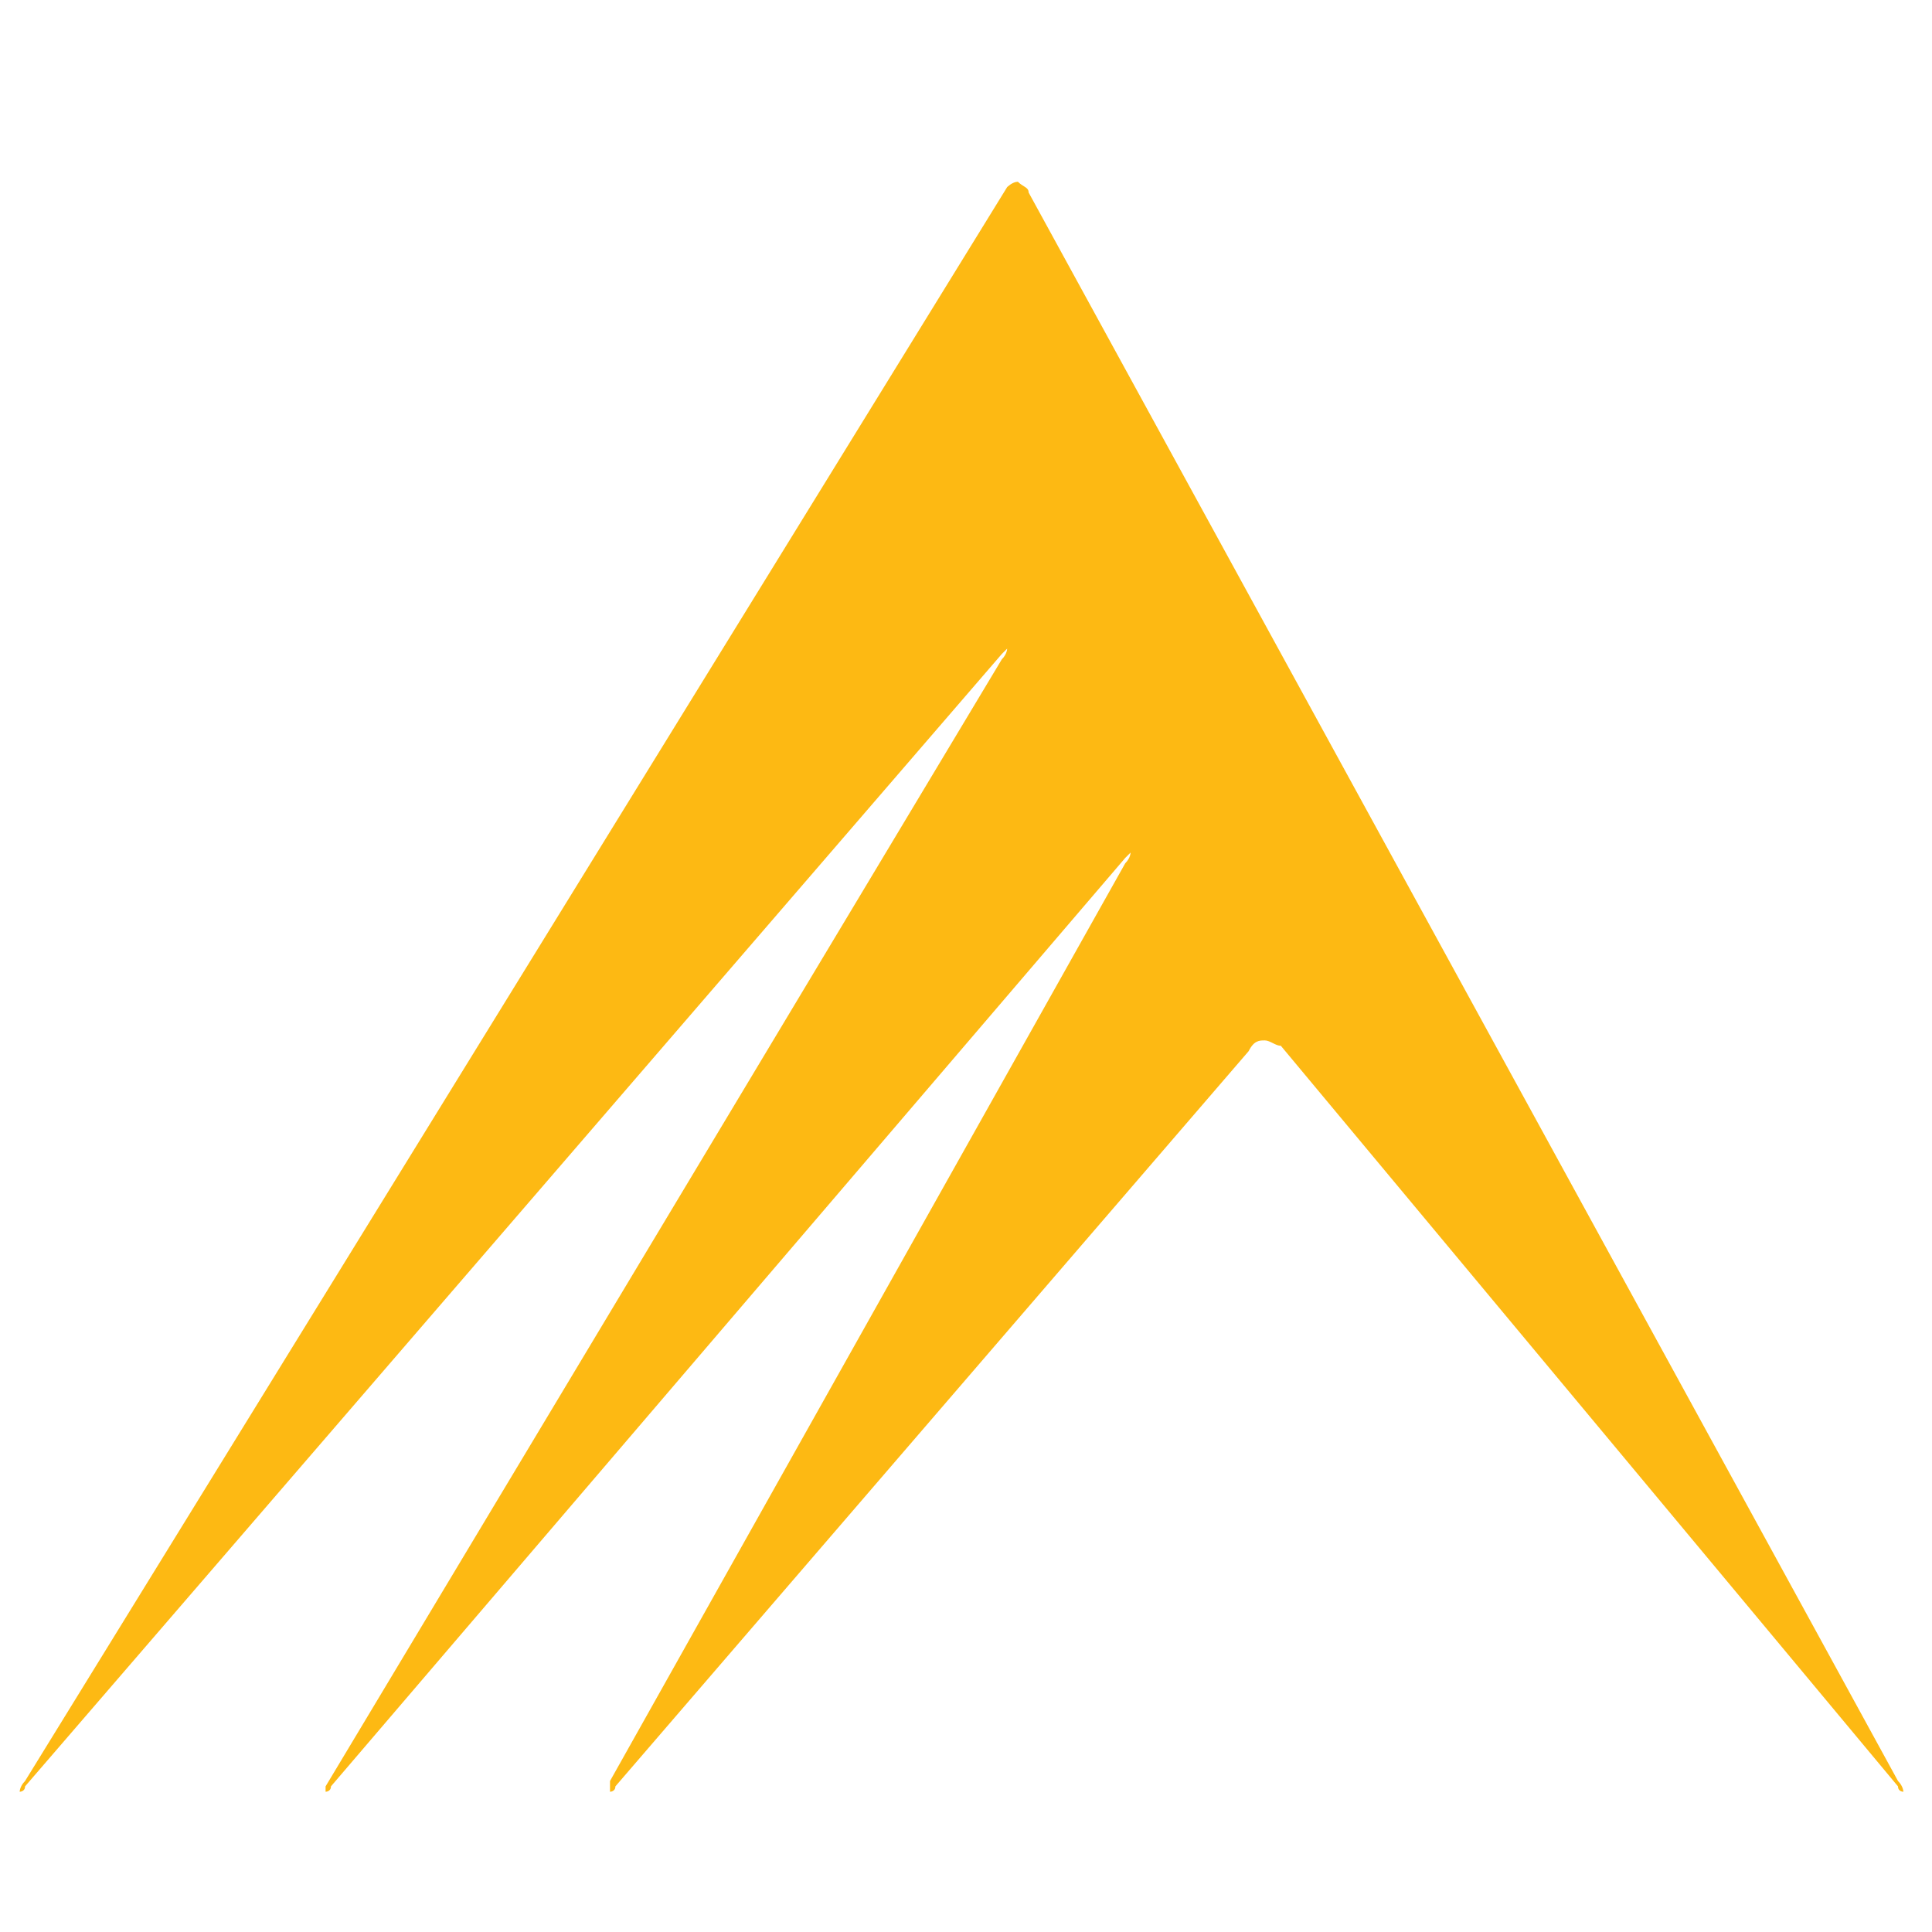
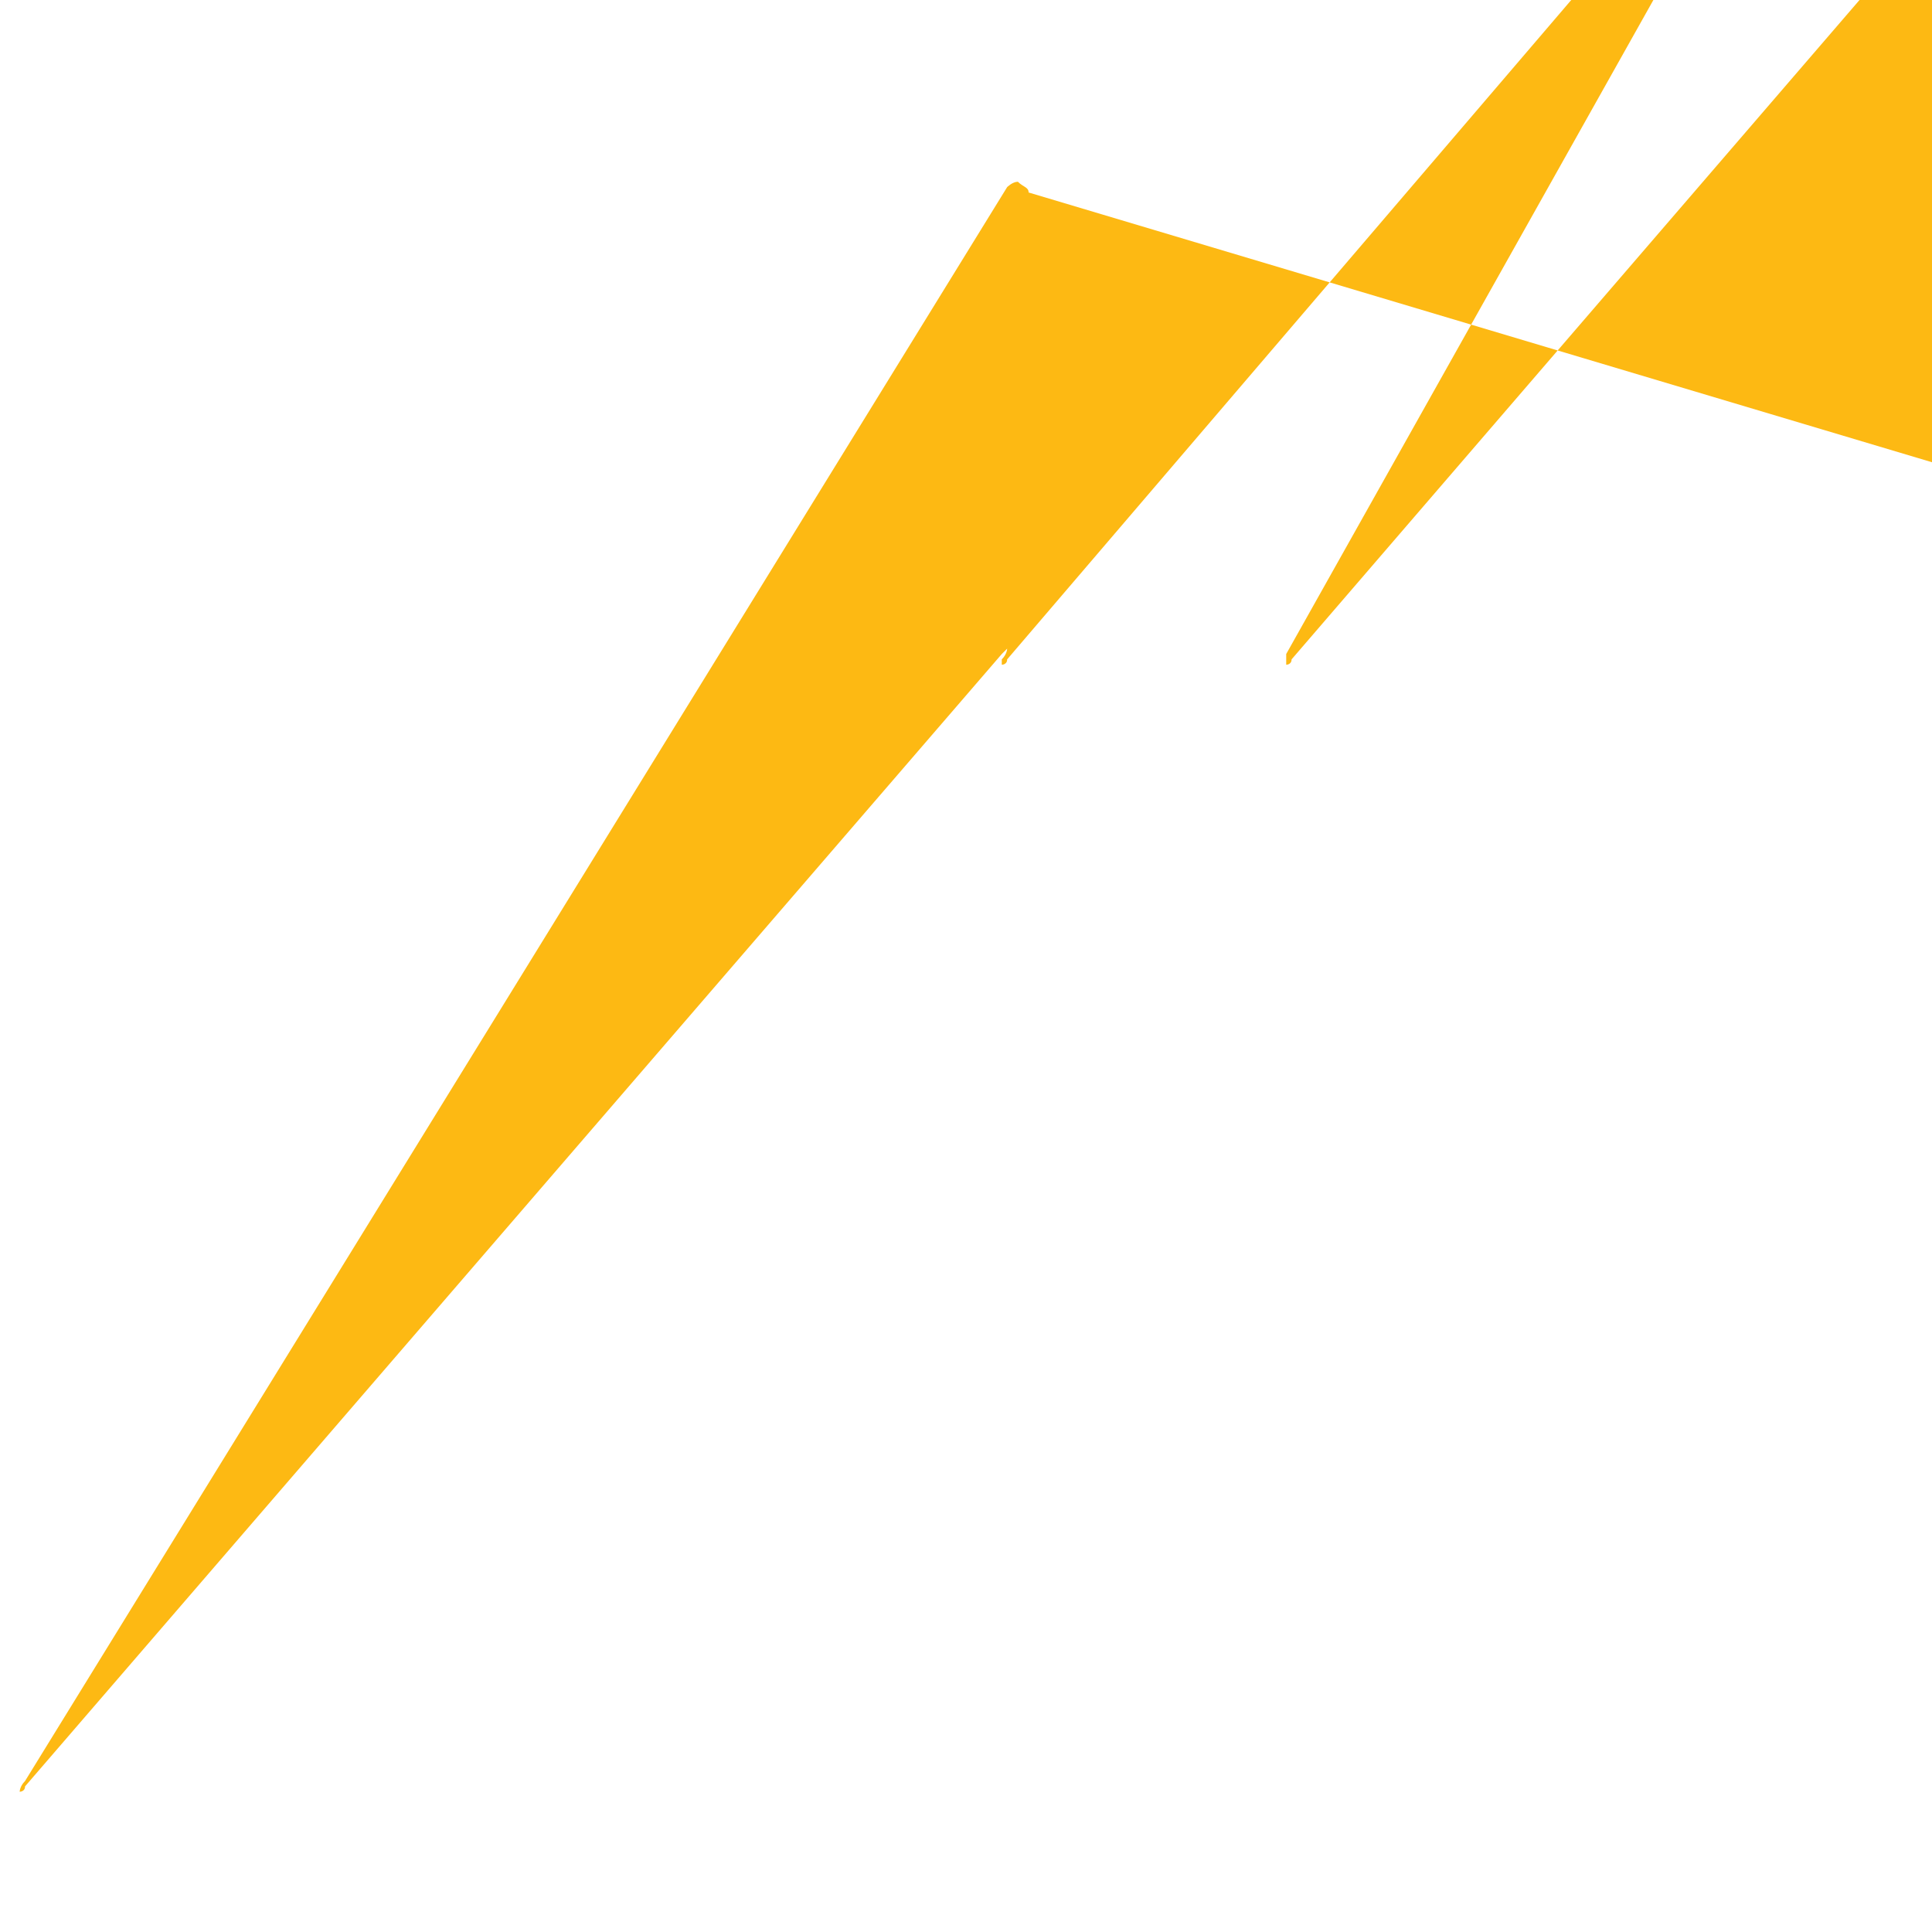
<svg xmlns="http://www.w3.org/2000/svg" version="1.2" viewBox="0 0 1080 1080" width="1080" height="1080">
  <title>Mediamodifier-Design (3)-svg</title>
  <style>
		.s0 { fill: #fdb913 } 
	</style>
  <g id="717308de-ae0c-49c6-9a19-70e60d223519">
	</g>
  <g id="2b7a0a49-c543-4df2-a4e9-247113a57414">
	</g>
  <g id="Layer">
    <g id="Layer">
      <g id="Layer">
-         <path id="Layer" class="s0" d="m575 107.6c0-3-3-3-6-6-3 0-6 3-6 3l-549 891c-3 3-3 6-3 6 0 0 3 0 3-3l546-633c3-3 3-3 3-3 0 0 0 3-3 6l-378 630v3c0 0 3 0 3-3l444-519c3-3 3-3 3-3 0 0 0 3-3 6l-288 513c0 3 0 6 0 6 0 0 3 0 3-3l354-411c3-6 6-6 9-6 3 0 6 3 9 3l345 414c0 3 3 3 3 3 0 0 0-3-3-6z" />
+         <path id="Layer" class="s0" d="m575 107.6c0-3-3-3-6-6-3 0-6 3-6 3l-549 891c-3 3-3 6-3 6 0 0 3 0 3-3l546-633c3-3 3-3 3-3 0 0 0 3-3 6v3c0 0 3 0 3-3l444-519c3-3 3-3 3-3 0 0 0 3-3 6l-288 513c0 3 0 6 0 6 0 0 3 0 3-3l354-411c3-6 6-6 9-6 3 0 6 3 9 3l345 414c0 3 3 3 3 3 0 0 0-3-3-6z" />
      </g>
    </g>
  </g>
</svg>